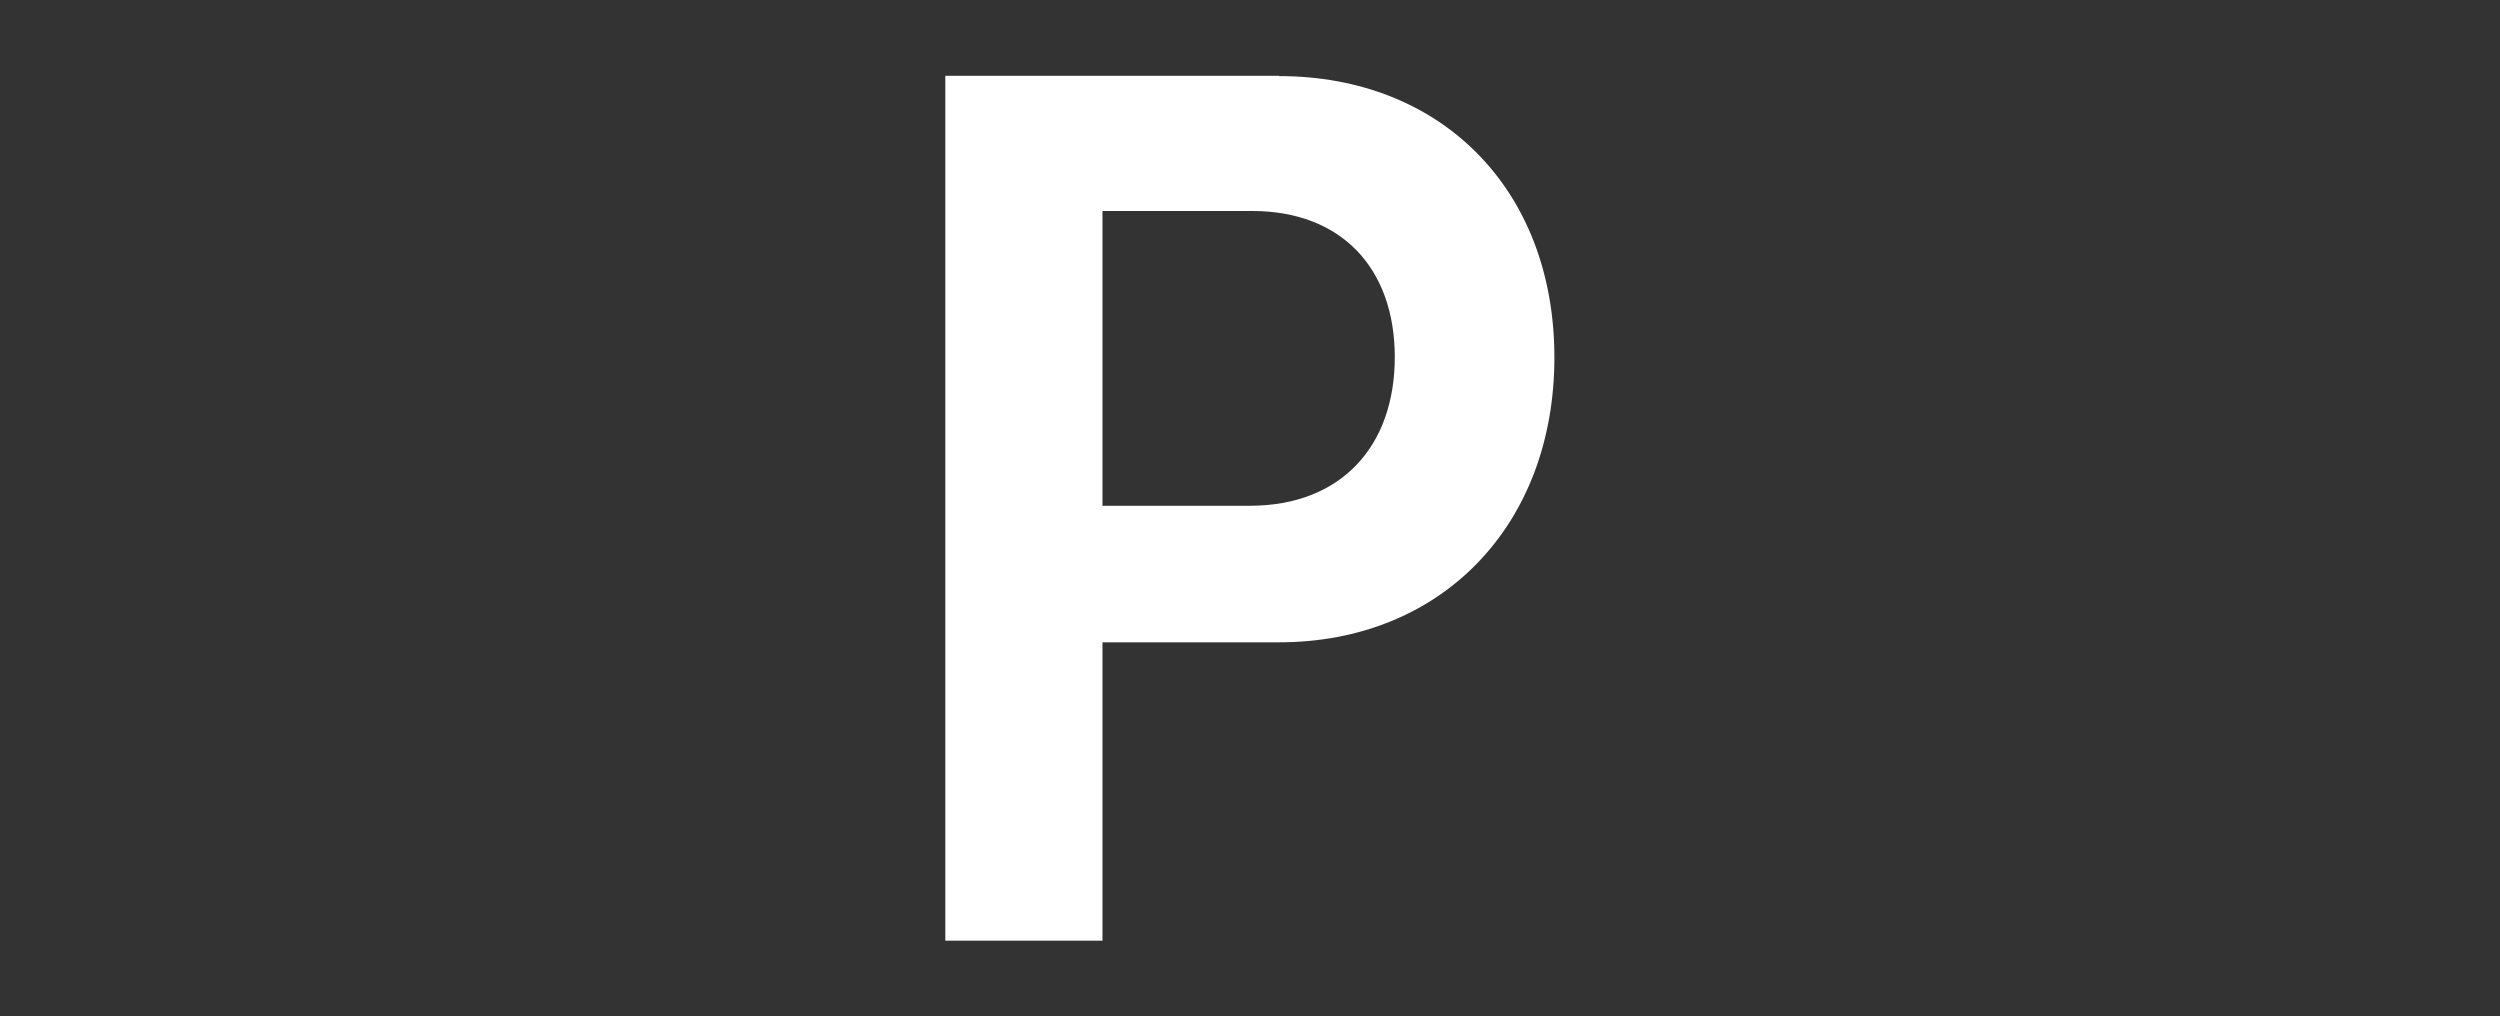
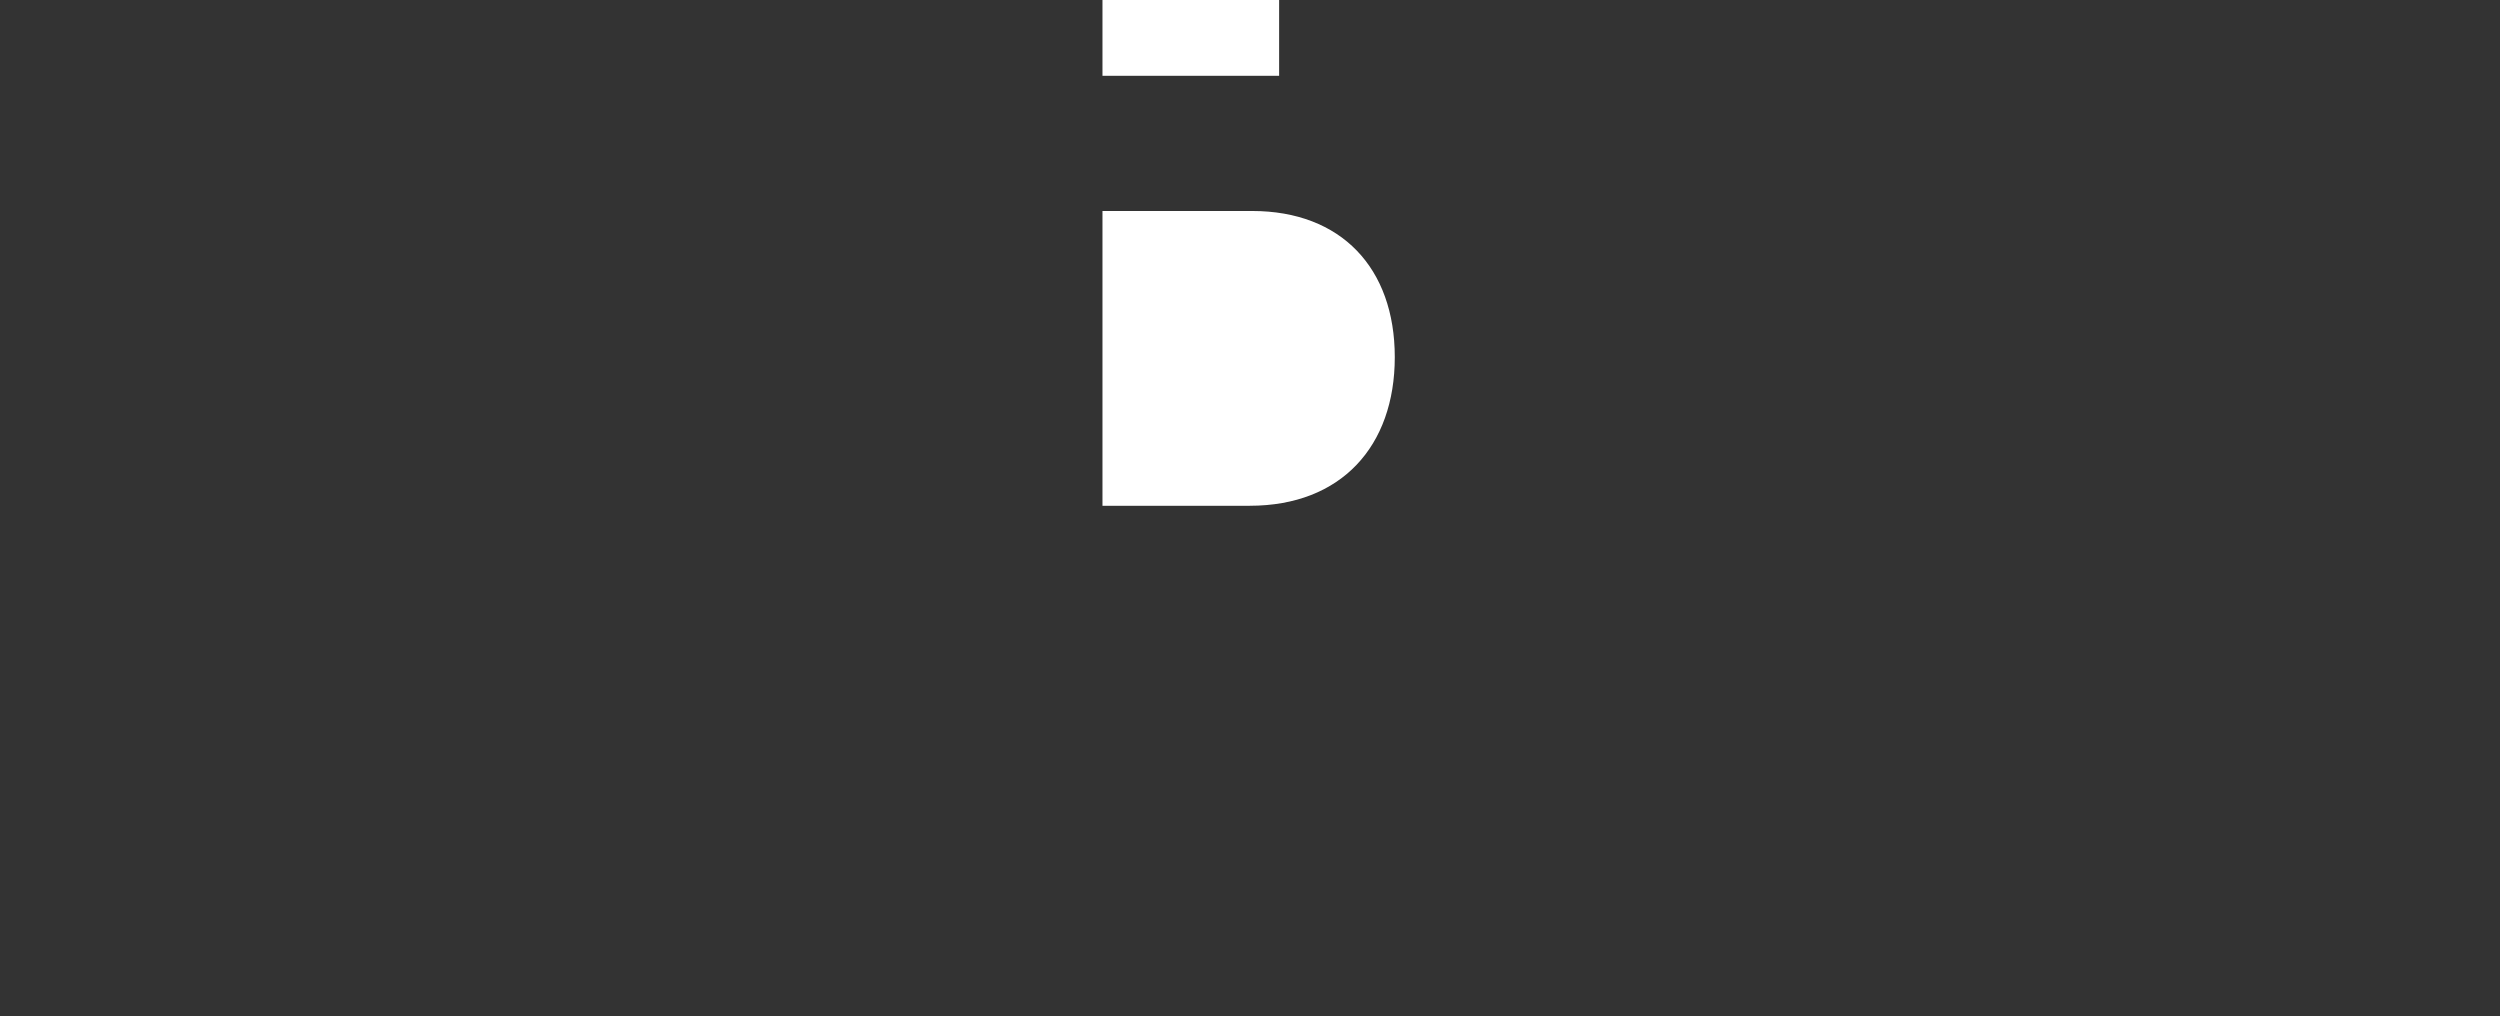
<svg xmlns="http://www.w3.org/2000/svg" id="Livello_1" viewBox="0 0 91 37">
  <rect x="0" y="0" width="91" height="37" fill="#333333" stroke="none" />
  <defs>
    <style>.cls-1{fill:#fff;stroke-width:0px;}</style>
  </defs>
-   <path class="cls-1" d="m46.56,2.76h-12.15v31.48h5.72v-10.86h6.43c5.9,0,10.02-4.25,10.02-10.37s-4.12-10.24-10.02-10.24Zm-1.06,15.65h-5.37V7.68h5.45c3.24,0,5.19,2.08,5.19,5.32s-1.95,5.41-5.28,5.41Z" />
+   <path class="cls-1" d="m46.56,2.76h-12.15h5.72v-10.86h6.43c5.9,0,10.02-4.25,10.02-10.37s-4.12-10.24-10.02-10.24Zm-1.06,15.65h-5.37V7.68h5.45c3.24,0,5.19,2.08,5.19,5.32s-1.95,5.41-5.28,5.41Z" />
</svg>